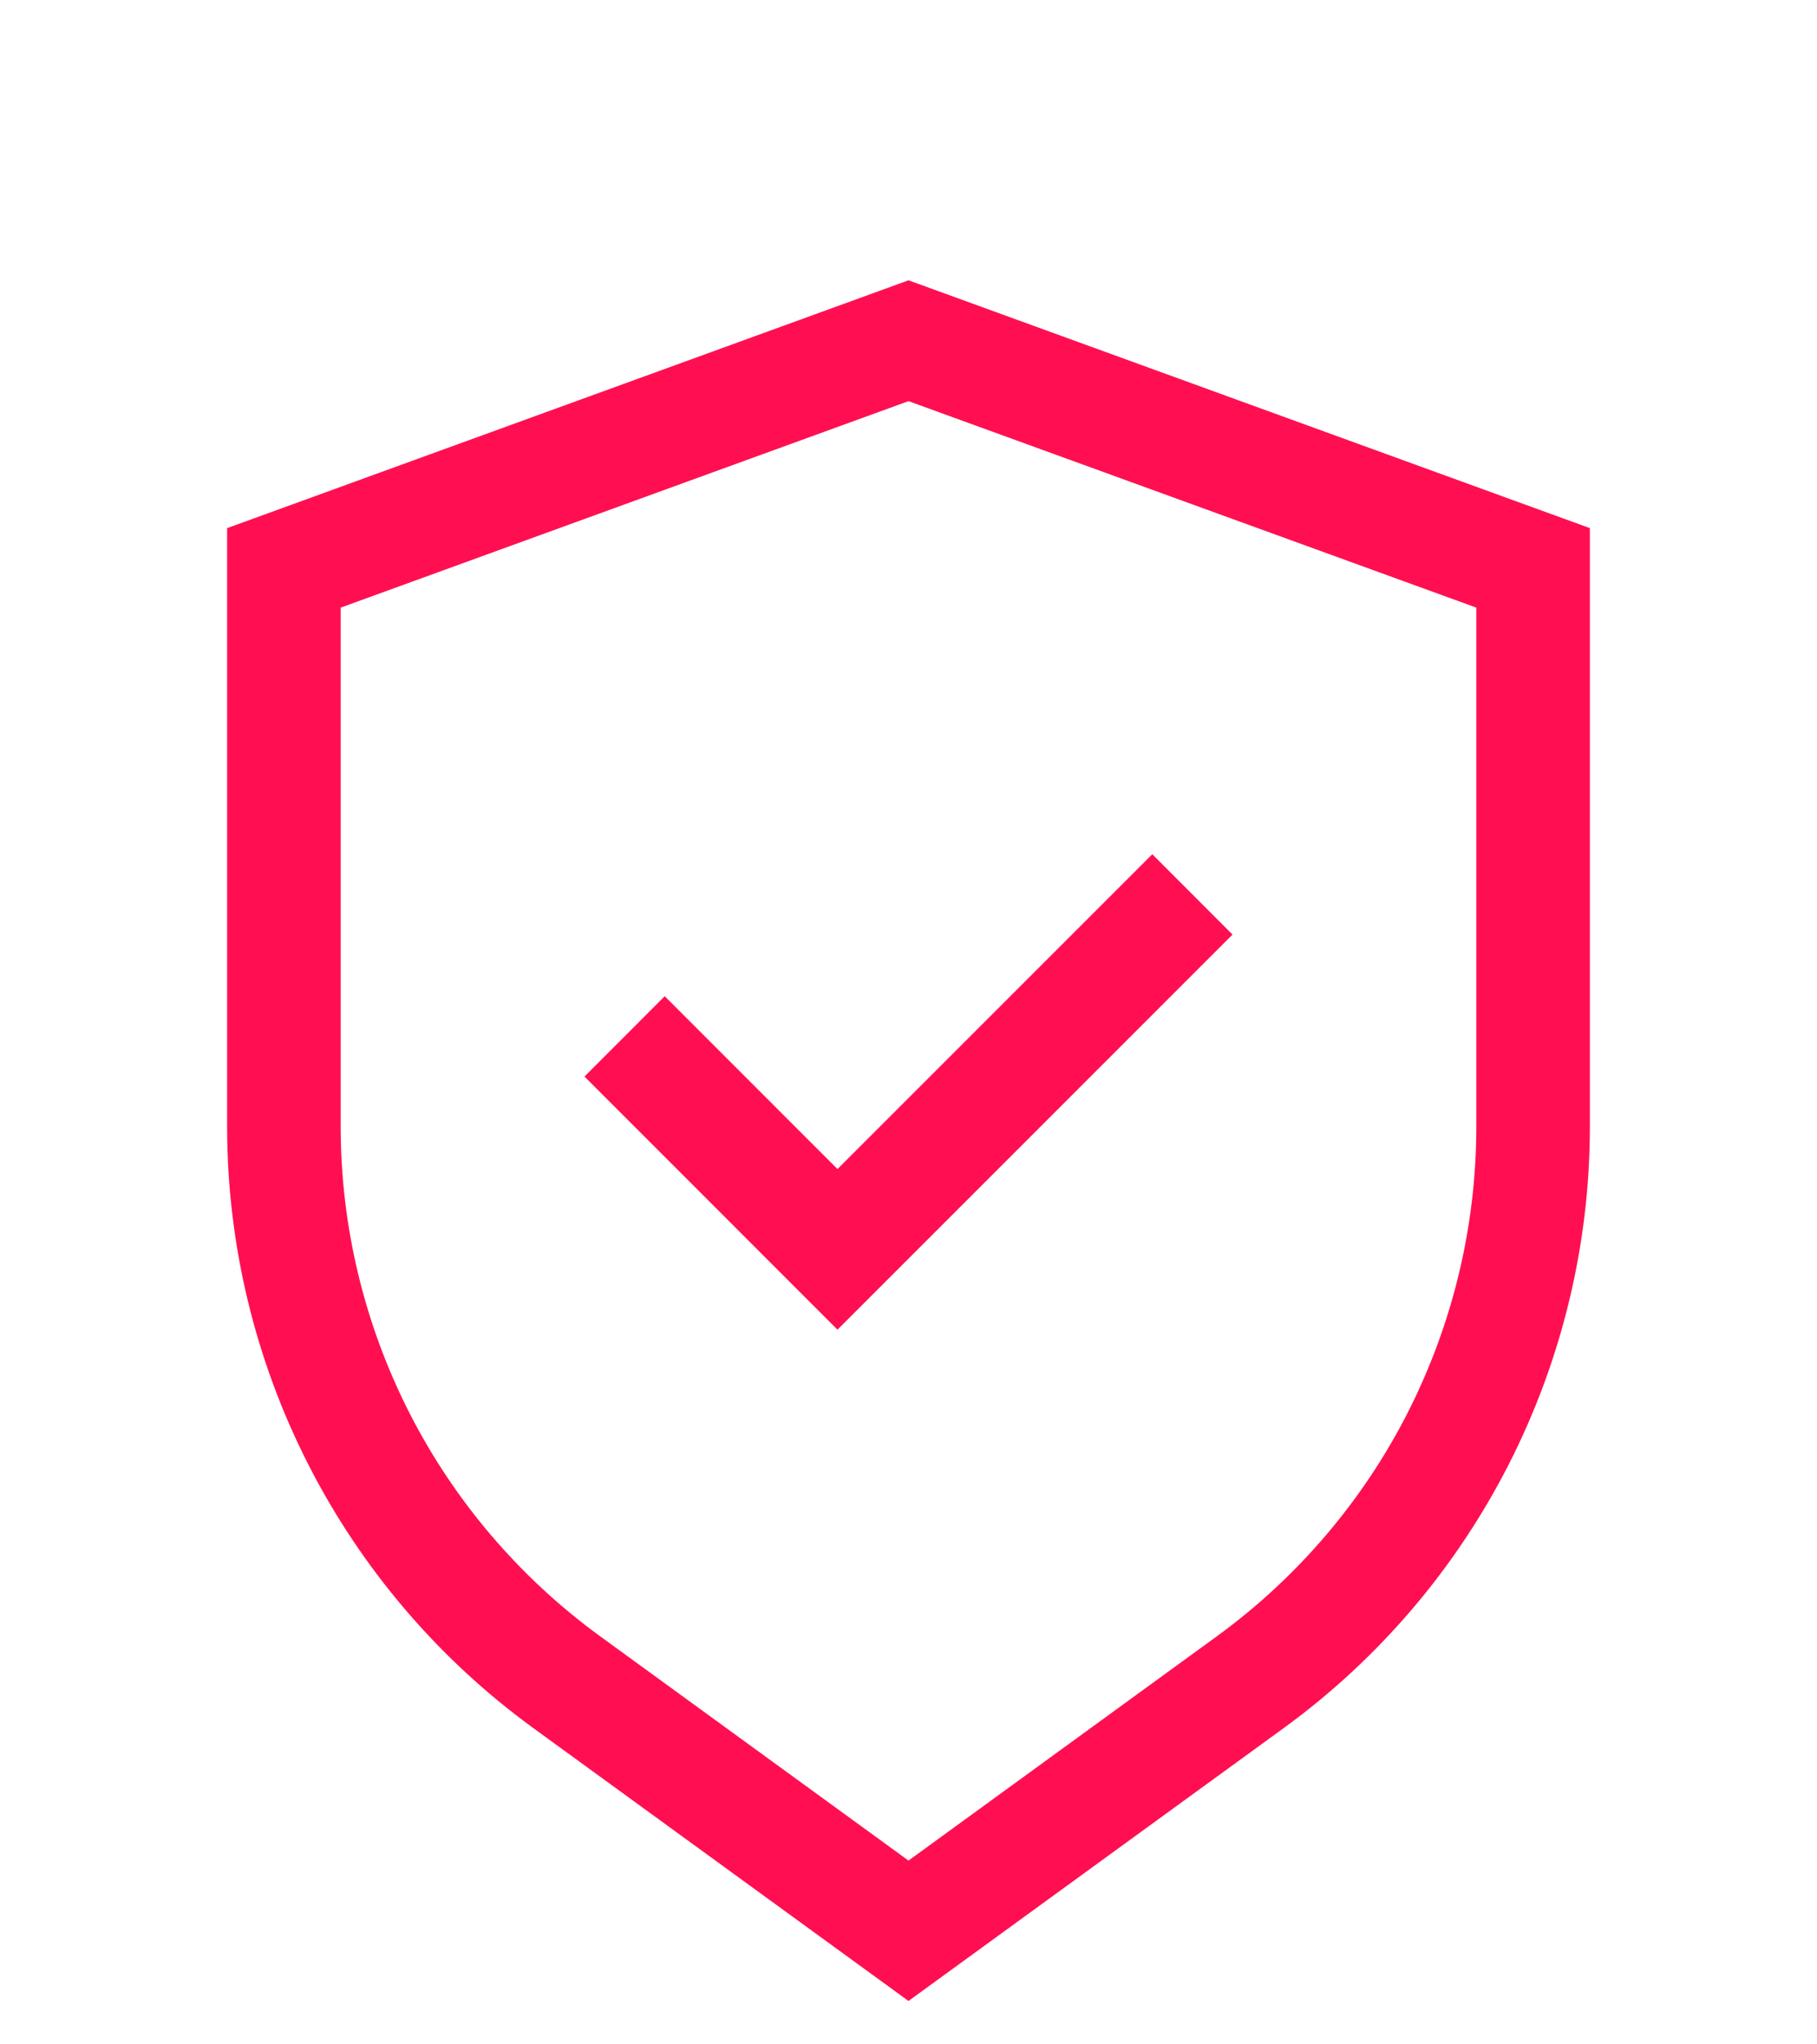
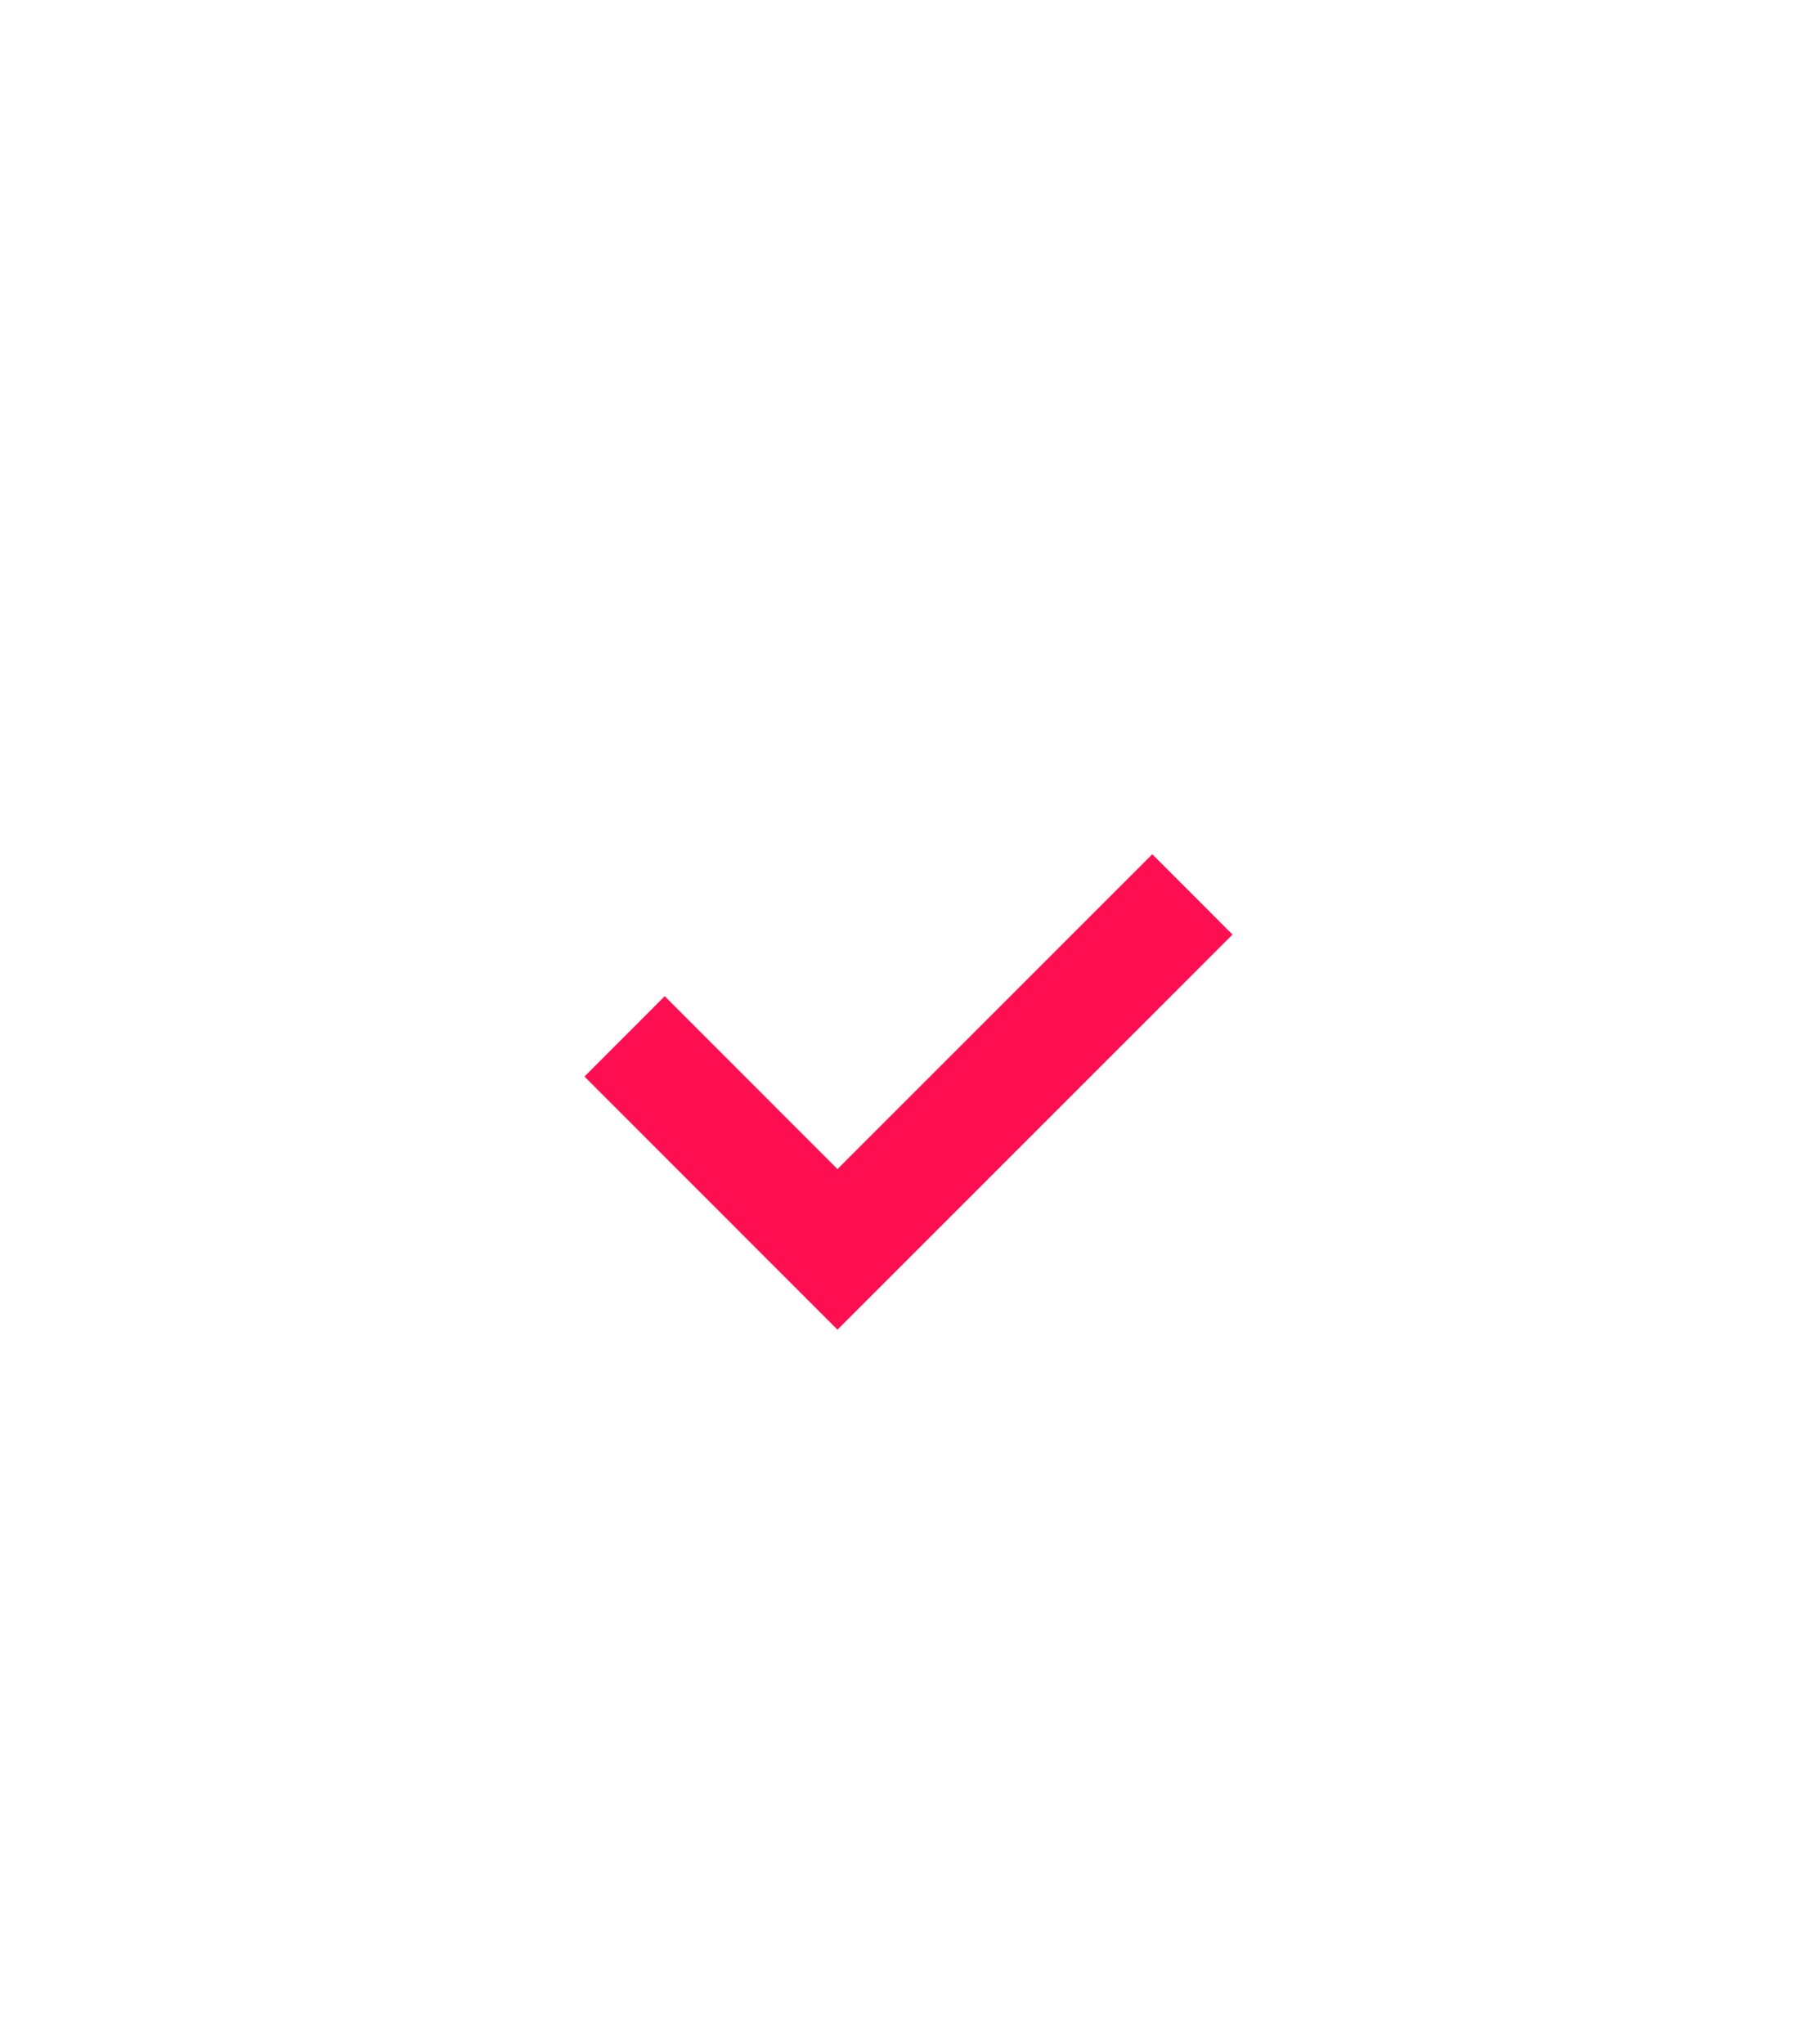
<svg xmlns="http://www.w3.org/2000/svg" width="24" height="27" viewBox="0 0 24 27" fill="none">
-   <path d="M12 3.702L3 6.975V14.892C3.002 16.437 3.369 17.96 4.07 19.337C4.771 20.714 5.787 21.906 7.036 22.817L12 26.427L16.964 22.817C18.213 21.906 19.229 20.714 19.93 19.337C20.631 17.96 20.998 16.437 21 14.892V6.975L12 3.702ZM19.5 14.892C19.498 16.201 19.187 17.49 18.594 18.657C18 19.823 17.139 20.832 16.082 21.604L12 24.573L7.918 21.604C6.861 20.832 6 19.823 5.406 18.657C4.813 17.49 4.502 16.201 4.5 14.892V8.025L12 5.298L19.5 8.025V14.892Z" fill="#FF0F51" />
  <path d="M8.78 13.157L7.72 14.218L11.062 17.561L16.28 12.343L15.22 11.282L11.062 15.44L8.78 13.157Z" fill="#FF0F51" />
</svg>